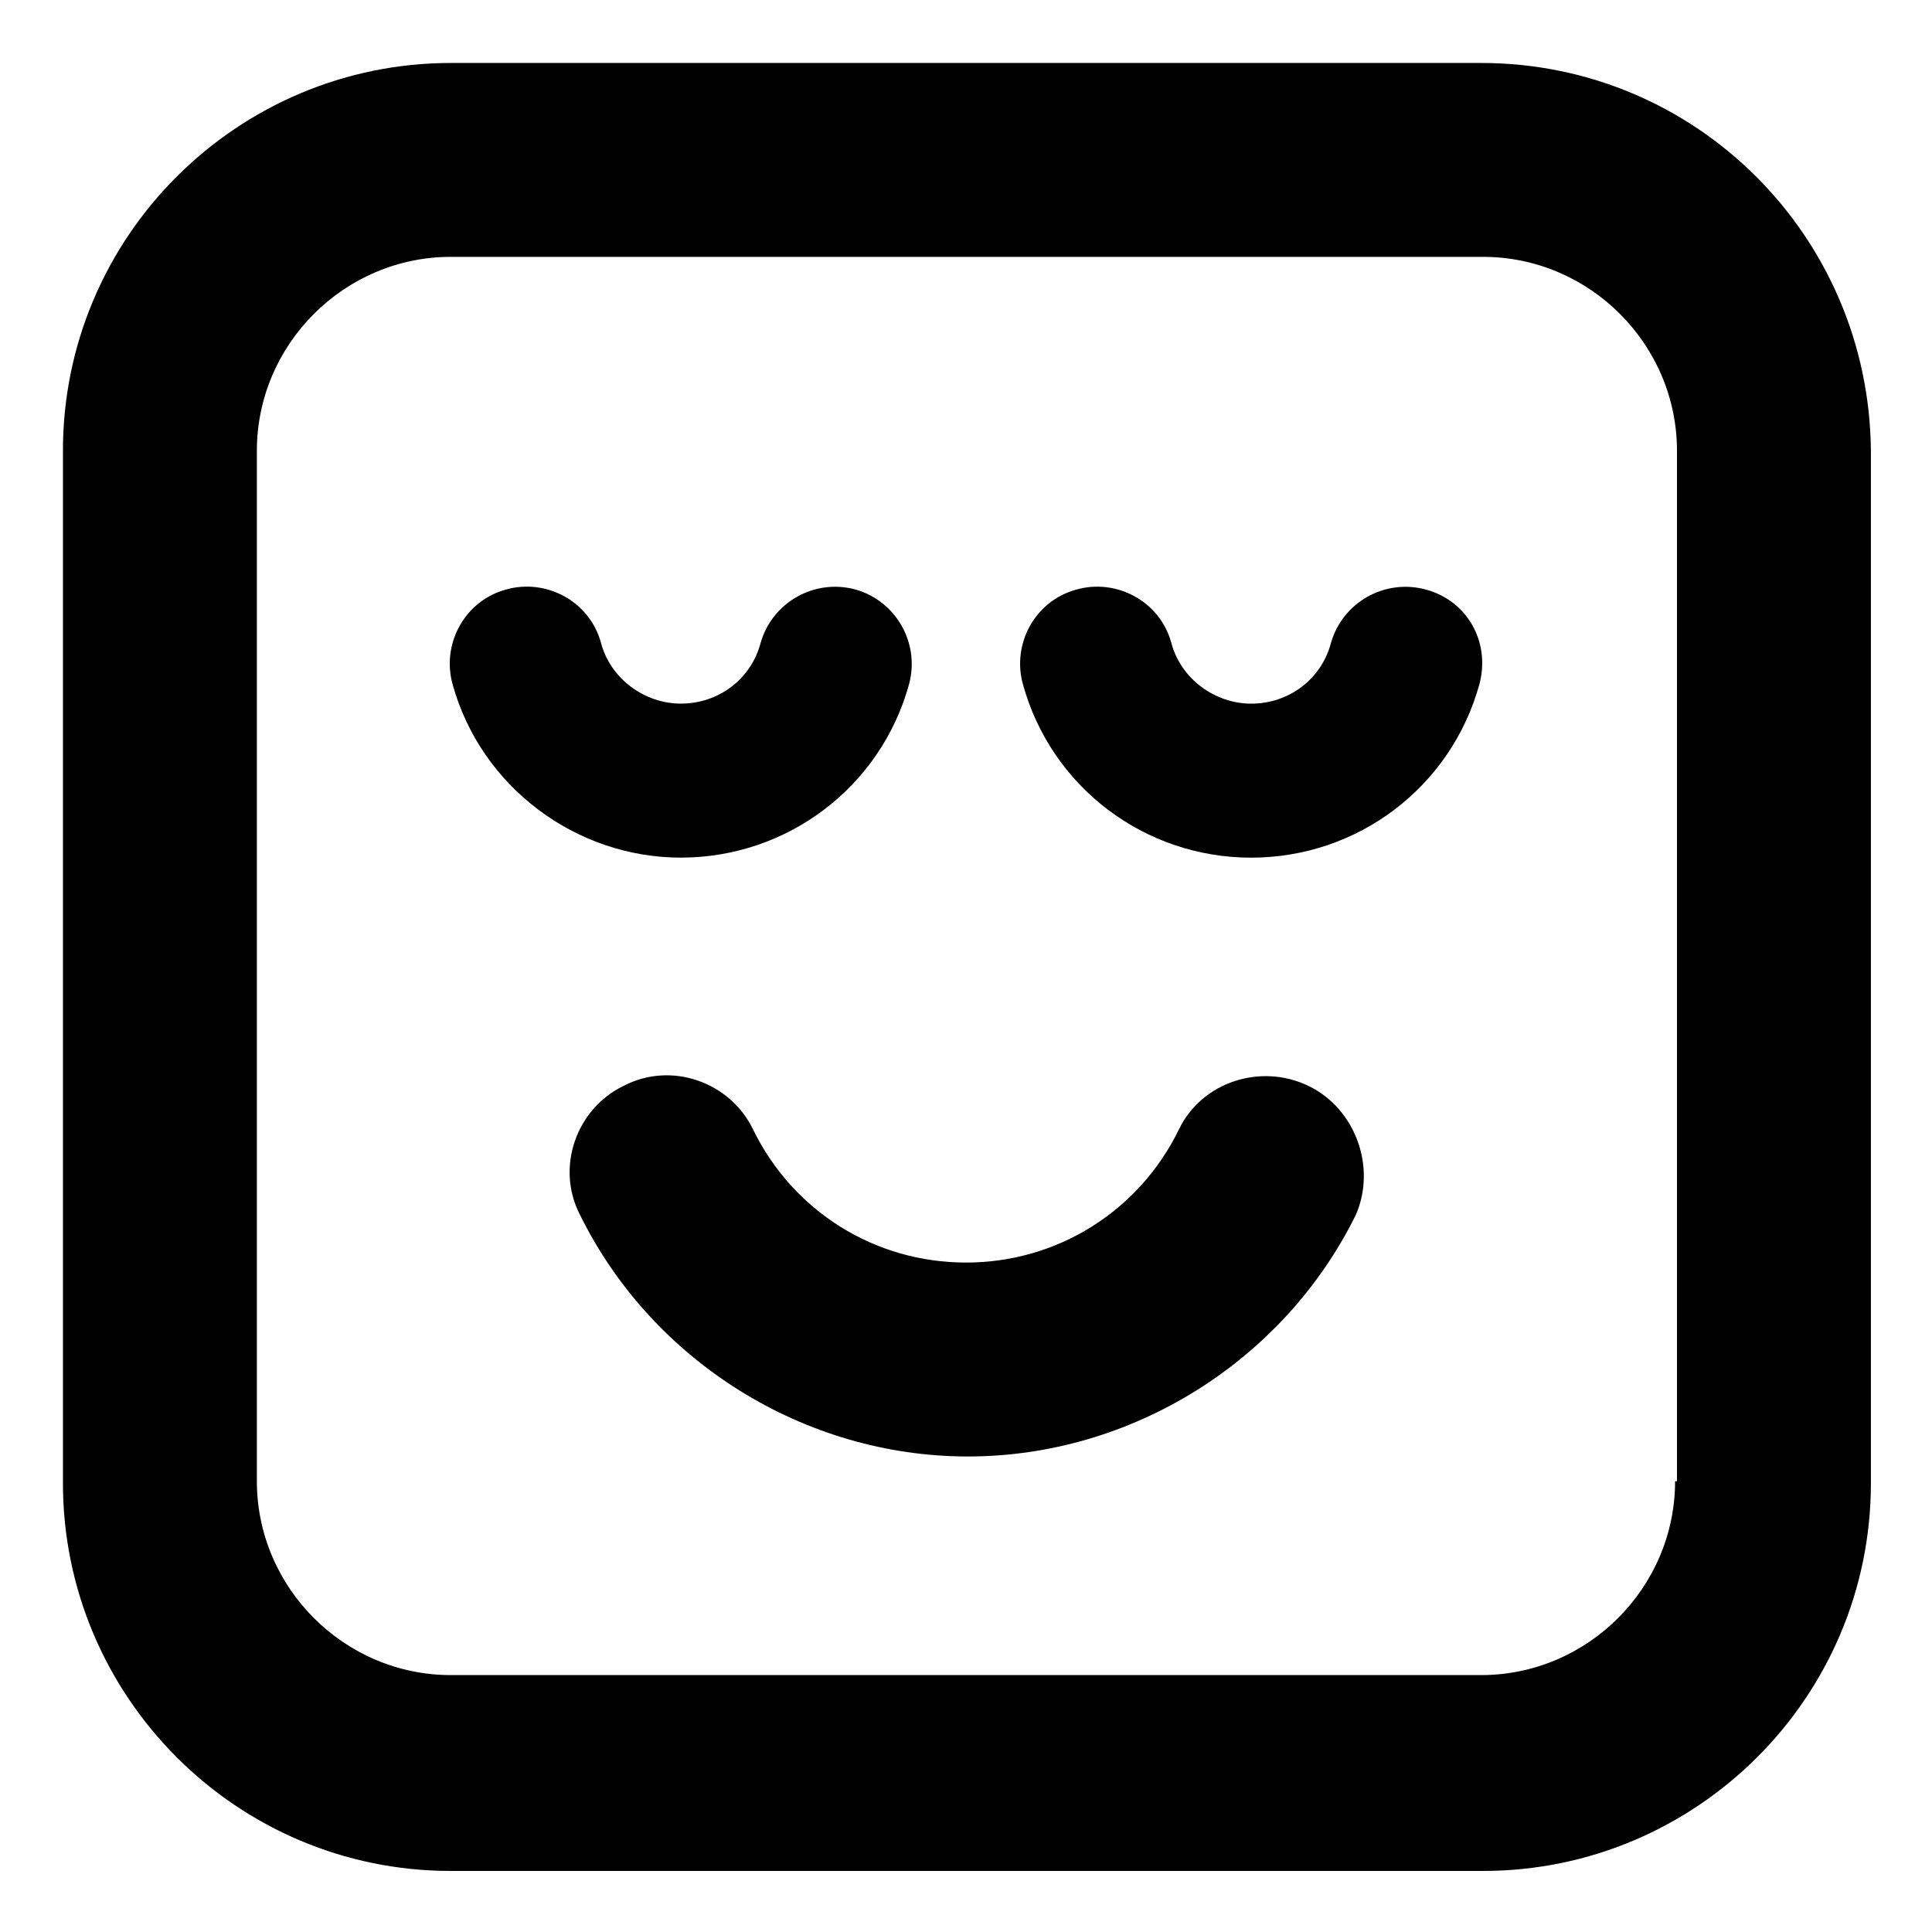
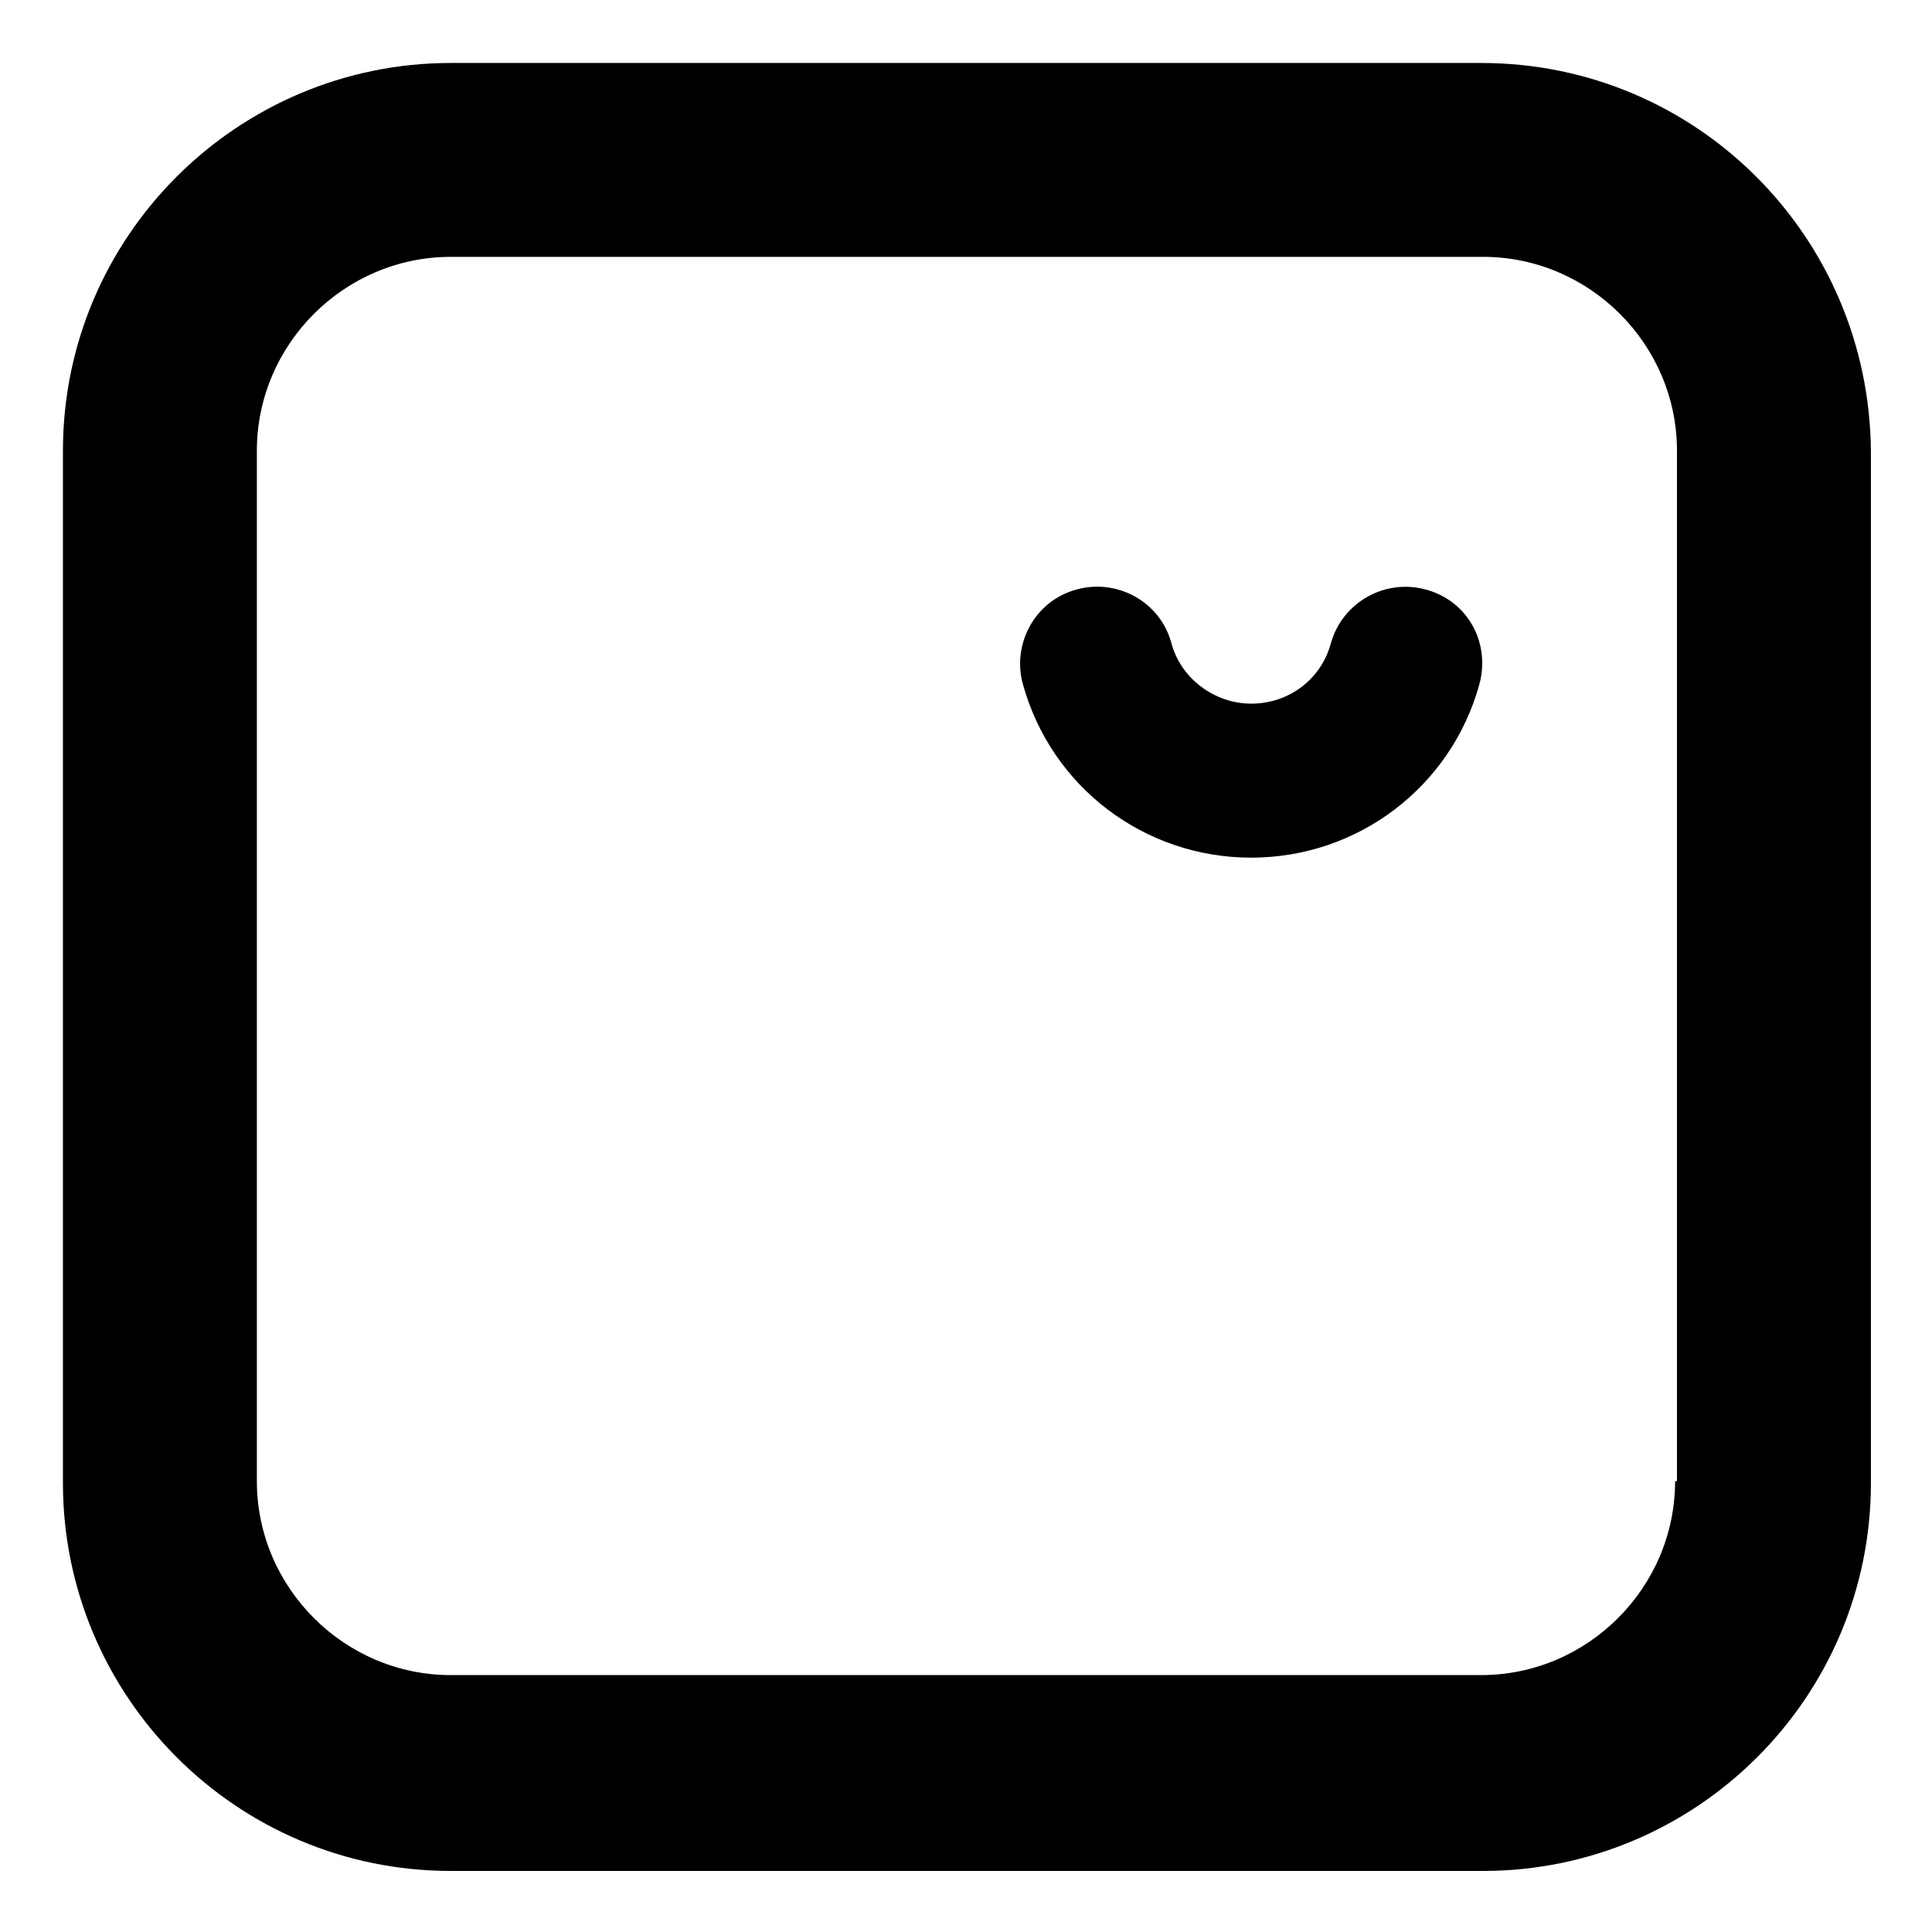
<svg xmlns="http://www.w3.org/2000/svg" fill="#000000" width="800px" height="800px" version="1.1" viewBox="144 144 512 512">
  <g>
-     <path d="m490.68 431.74c-12.594-6.047-28.215-1.008-34.258 11.586-10.578 21.664-32.242 35.266-56.426 35.266s-45.848-13.602-56.426-35.266c-6.047-12.594-21.664-18.137-34.258-11.586-12.594 6.047-18.137 21.664-11.586 34.258 19.145 38.793 59.449 63.984 102.78 63.984 43.328 0 83.633-25.191 102.78-63.984 5.535-12.594-0.004-28.211-12.602-34.258z" />
    <path d="m521.92 300.25c-11.082-3.023-22.168 3.527-25.191 14.105-2.519 9.574-11.082 16.121-21.16 16.121-9.574 0-18.641-6.551-21.16-16.121-3.023-11.082-14.609-17.129-25.191-14.105-11.082 3.023-17.129 14.609-14.105 25.191 7.559 27.207 32.242 45.848 60.457 45.848 28.215 0 52.898-18.641 60.457-45.848 3.023-11.086-3.023-22.172-14.105-25.191z" />
-     <path d="m384.88 325.43c3.023-11.082-3.527-22.168-14.105-25.191-11.082-3.023-22.168 3.527-25.191 14.105-2.519 9.574-11.082 16.121-21.16 16.121-9.574 0-18.641-6.551-21.16-16.121-3.023-11.082-14.609-17.129-25.191-14.105-11.082 3.023-17.129 14.609-14.105 25.191 7.559 27.207 32.746 45.848 60.457 45.848 28.215 0 52.902-18.641 60.457-45.848z" />
    <path d="m536.53 160.69h-273.07c-56.426 0-102.78 45.848-102.78 102.78v273.57c0 56.426 45.848 102.78 102.78 102.78h273.57c56.426 0 102.78-45.848 102.78-102.78v-273.57c-0.504-56.93-46.352-102.78-103.28-102.78zm51.387 375.84c0 28.215-23.176 51.387-51.387 51.387h-273.07c-28.215 0-51.387-23.176-51.387-51.387v-273.07c0-28.215 23.176-51.387 51.387-51.387h273.57c28.215 0 51.387 23.176 51.387 51.387v273.07z" />
  </g>
</svg>